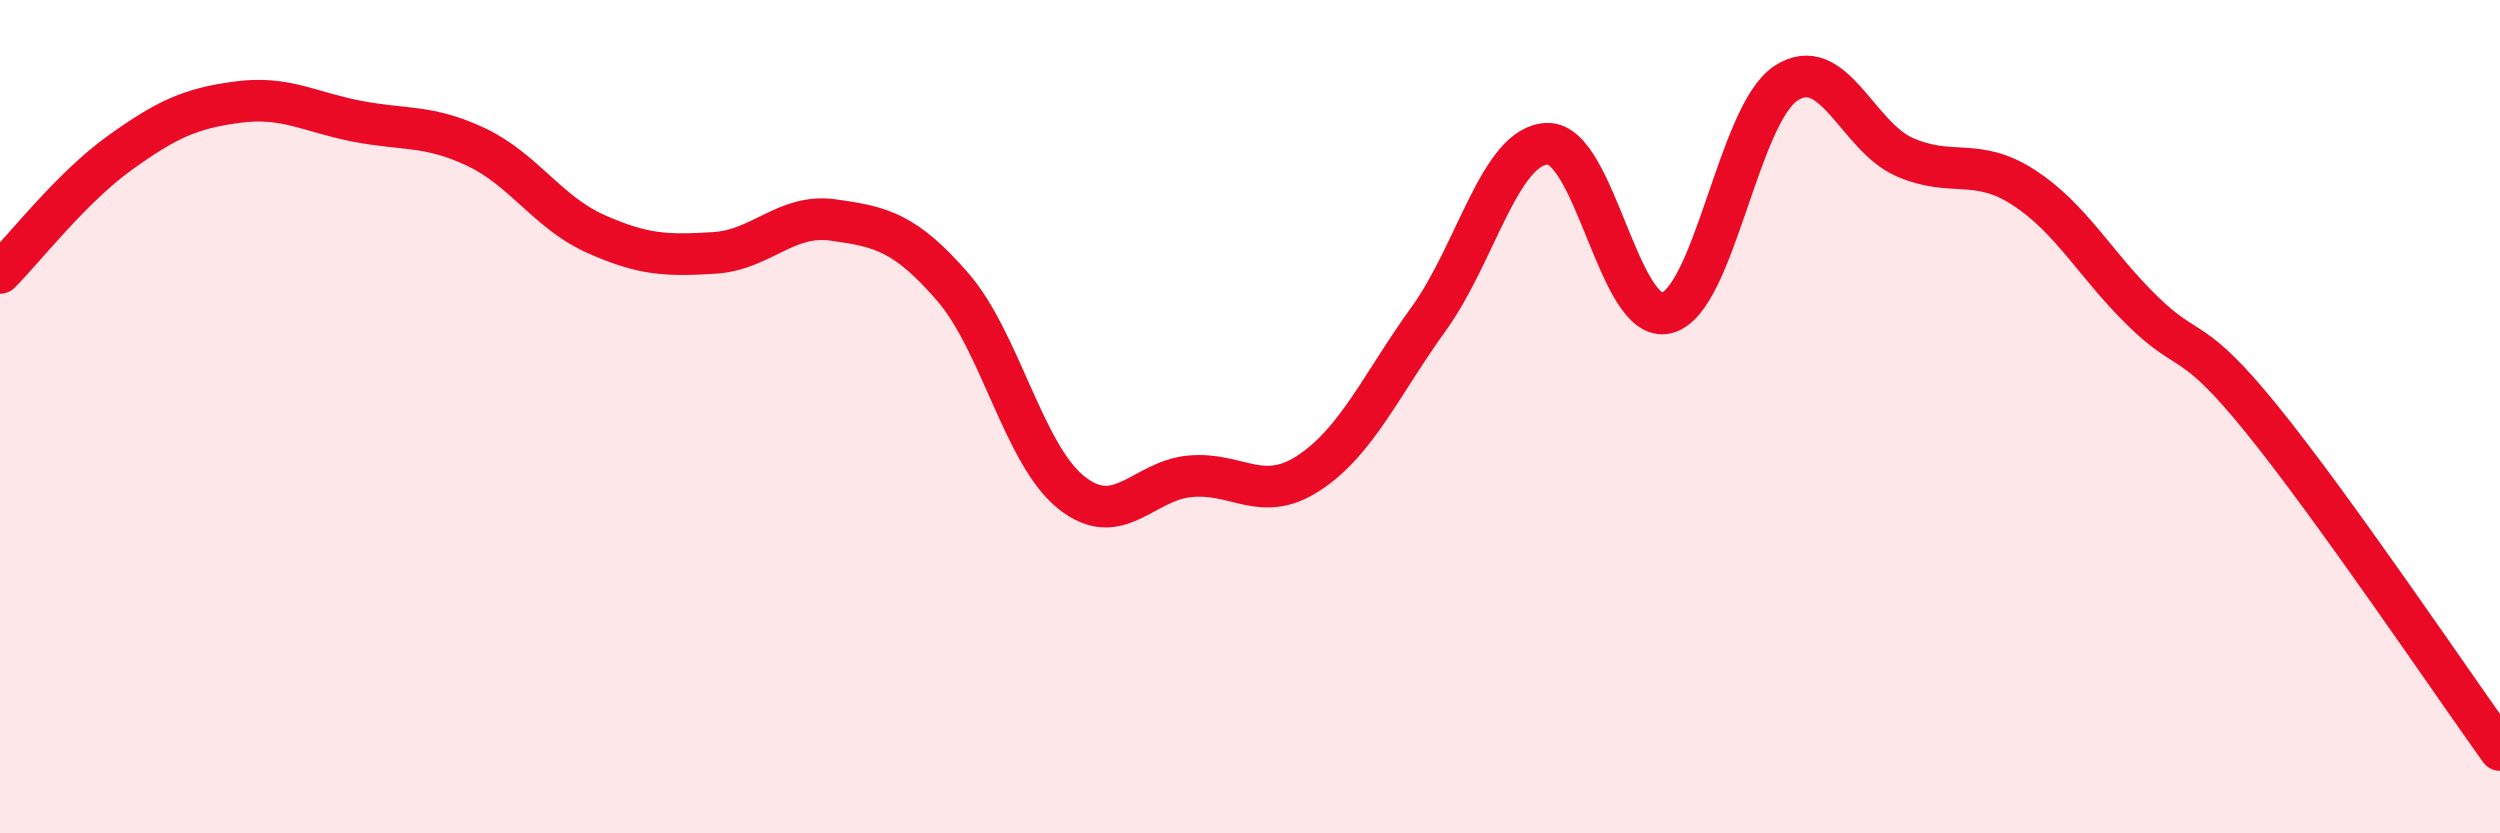
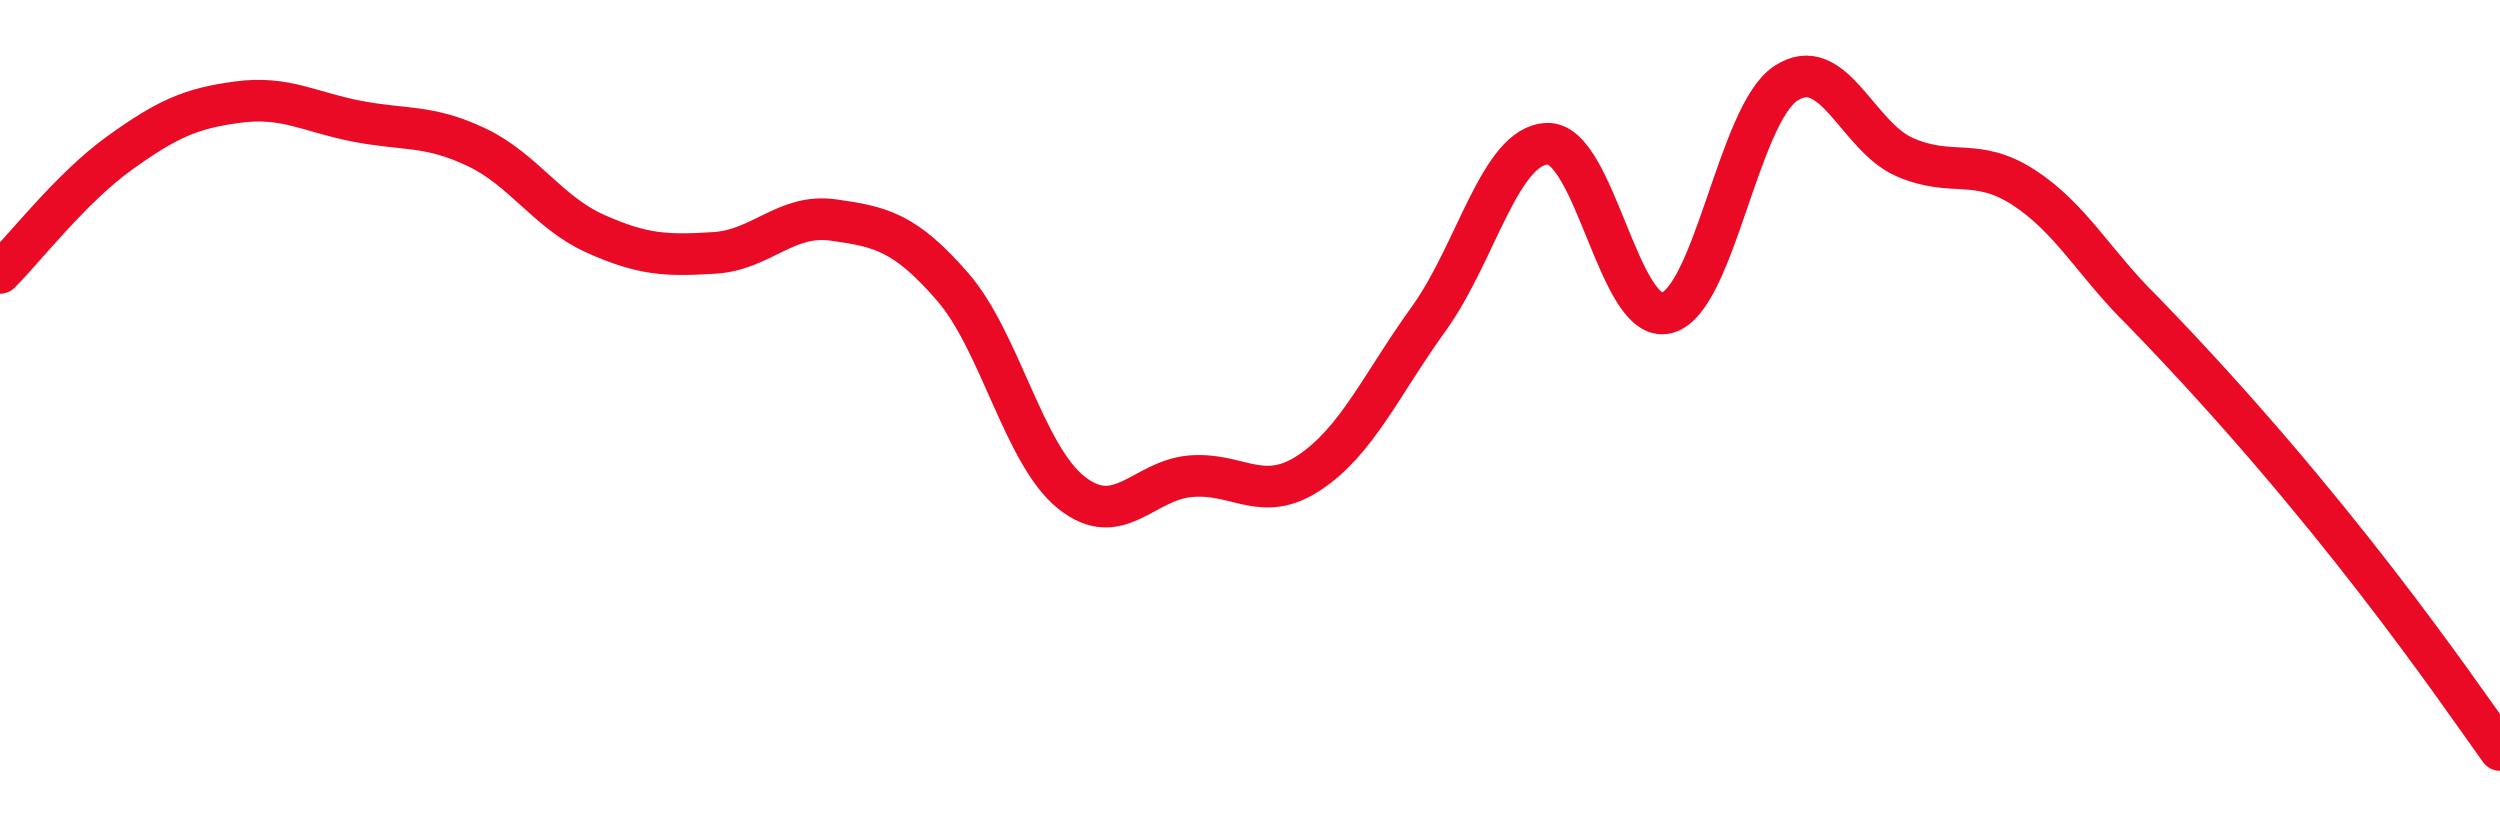
<svg xmlns="http://www.w3.org/2000/svg" width="60" height="20" viewBox="0 0 60 20">
-   <path d="M 0,6.55 C 0.57,5.98 1.72,4.5 2.86,3.68 C 4,2.86 4.57,2.6 5.71,2.45 C 6.85,2.3 7.43,2.69 8.57,2.91 C 9.71,3.13 10.29,2.99 11.43,3.53 C 12.57,4.07 13.15,5.1 14.29,5.61 C 15.43,6.12 16,6.14 17.14,6.07 C 18.28,6 18.86,5.12 20,5.28 C 21.14,5.44 21.72,5.57 22.86,6.88 C 24,8.19 24.57,10.91 25.71,11.82 C 26.85,12.73 27.43,11.53 28.57,11.43 C 29.71,11.33 30.29,12.1 31.43,11.34 C 32.57,10.58 33.15,9.23 34.29,7.65 C 35.43,6.07 36,3.48 37.14,3.45 C 38.28,3.42 38.86,7.8 40,7.51 C 41.14,7.22 41.72,2.75 42.86,2 C 44,1.25 44.57,3.27 45.71,3.77 C 46.85,4.27 47.43,3.76 48.57,4.5 C 49.71,5.24 50.29,6.36 51.43,7.47 C 52.57,8.58 52.58,7.96 54.29,10.07 C 56,12.18 58.86,16.41 60,18L60 20L0 20Z" fill="#EB0A25" opacity="0.1" stroke-linecap="round" stroke-linejoin="round" />
-   <path d="M 0,6.55 C 0.57,5.98 1.72,4.5 2.86,3.68 C 4,2.86 4.57,2.6 5.71,2.45 C 6.85,2.3 7.43,2.69 8.57,2.91 C 9.71,3.13 10.29,2.99 11.43,3.53 C 12.57,4.07 13.15,5.1 14.29,5.61 C 15.43,6.12 16,6.14 17.14,6.07 C 18.28,6 18.86,5.12 20,5.28 C 21.14,5.44 21.72,5.57 22.86,6.88 C 24,8.19 24.57,10.91 25.71,11.82 C 26.85,12.73 27.43,11.53 28.57,11.43 C 29.71,11.33 30.29,12.1 31.43,11.34 C 32.57,10.58 33.15,9.23 34.29,7.65 C 35.43,6.07 36,3.48 37.14,3.45 C 38.28,3.42 38.86,7.8 40,7.51 C 41.14,7.22 41.72,2.75 42.86,2 C 44,1.25 44.57,3.27 45.71,3.77 C 46.85,4.27 47.43,3.76 48.57,4.5 C 49.71,5.24 50.29,6.36 51.43,7.47 C 52.57,8.58 52.58,7.96 54.29,10.07 C 56,12.18 58.86,16.41 60,18" stroke="#EB0A25" stroke-width="1" fill="none" stroke-linecap="round" stroke-linejoin="round" />
+   <path d="M 0,6.55 C 0.57,5.98 1.72,4.5 2.86,3.68 C 4,2.86 4.57,2.6 5.71,2.45 C 6.85,2.3 7.43,2.69 8.57,2.91 C 9.71,3.13 10.29,2.99 11.43,3.53 C 12.57,4.07 13.15,5.1 14.29,5.61 C 15.43,6.12 16,6.14 17.14,6.07 C 18.28,6 18.86,5.12 20,5.28 C 21.14,5.44 21.72,5.57 22.86,6.88 C 24,8.19 24.57,10.91 25.71,11.82 C 26.85,12.73 27.43,11.53 28.57,11.43 C 29.71,11.33 30.29,12.1 31.43,11.34 C 32.57,10.58 33.15,9.23 34.29,7.65 C 35.43,6.07 36,3.48 37.14,3.45 C 38.28,3.42 38.86,7.8 40,7.51 C 41.14,7.22 41.72,2.75 42.86,2 C 44,1.25 44.57,3.27 45.71,3.77 C 46.85,4.27 47.43,3.76 48.57,4.5 C 49.71,5.24 50.29,6.36 51.43,7.47 C 56,12.18 58.86,16.41 60,18" stroke="#EB0A25" stroke-width="1" fill="none" stroke-linecap="round" stroke-linejoin="round" />
</svg>